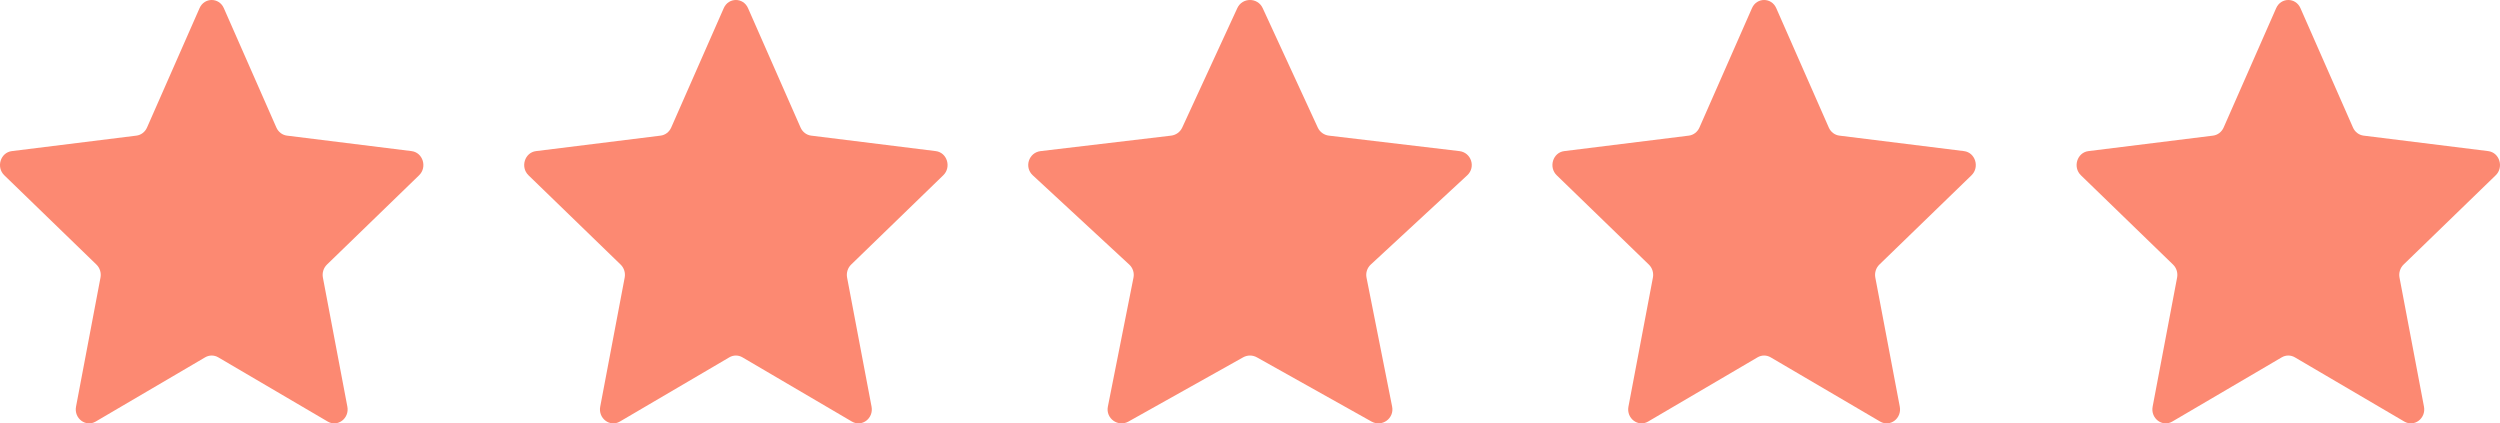
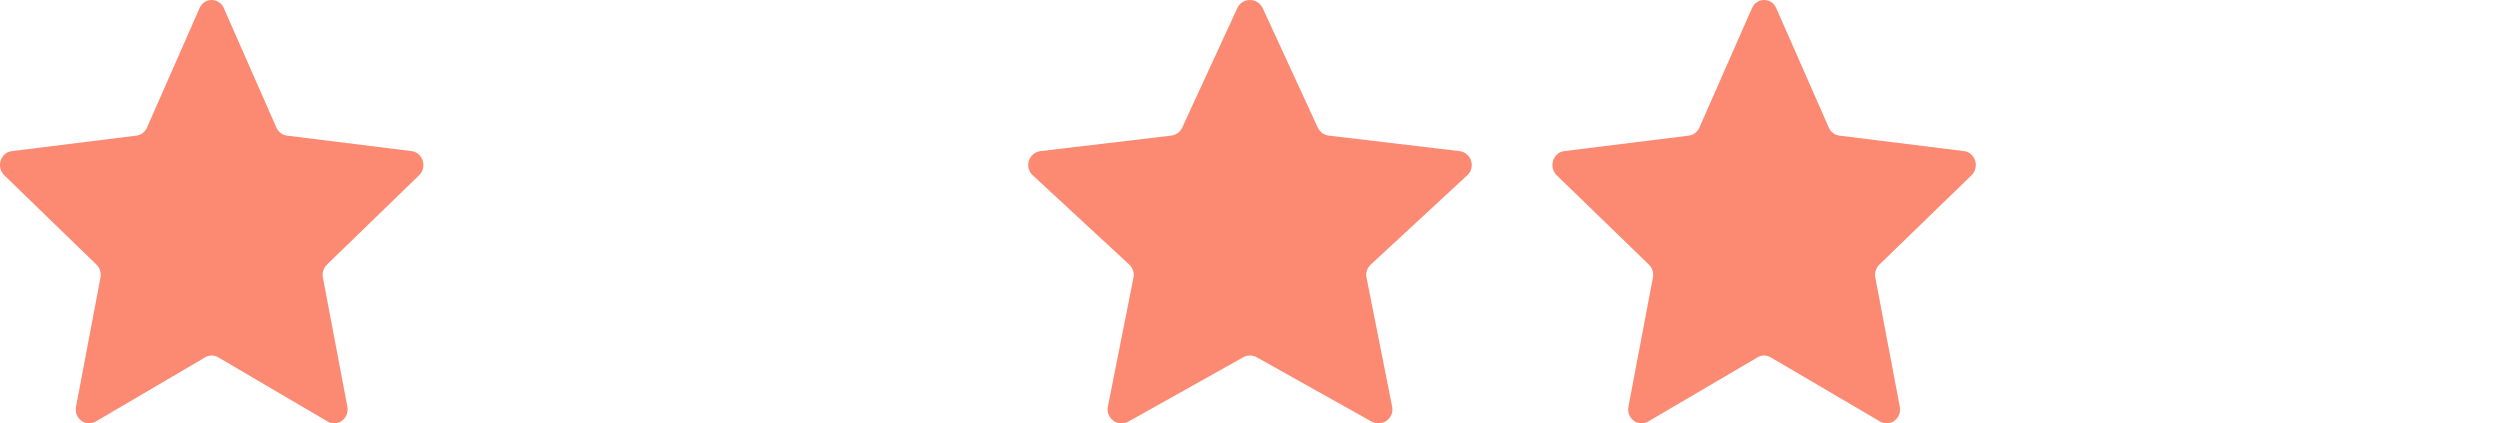
<svg xmlns="http://www.w3.org/2000/svg" width="124" height="21" viewBox="0 0 124 21" fill="none">
  <path d="M9.898 0.404C10.135 -0.135 10.865 -0.135 11.102 0.404L13.709 6.328C13.806 6.547 14.004 6.698 14.233 6.727L20.415 7.495C20.976 7.565 21.201 8.292 20.787 8.694L16.216 13.124C16.047 13.288 15.971 13.532 16.016 13.769L17.229 20.169C17.339 20.75 16.749 21.199 16.256 20.91L10.824 17.723C10.623 17.605 10.377 17.605 10.176 17.723L4.744 20.91C4.251 21.199 3.661 20.75 3.771 20.169L4.984 13.769C5.029 13.532 4.953 13.288 4.784 13.124L0.213 8.694C-0.202 8.292 0.024 7.565 0.585 7.495L6.767 6.727C6.996 6.698 7.194 6.547 7.291 6.328L9.898 0.404Z" fill="#FC8972" />
-   <path d="M35.898 0.404C36.135 -0.135 36.865 -0.135 37.102 0.404L39.709 6.328C39.806 6.547 40.004 6.698 40.233 6.727L46.415 7.495C46.976 7.565 47.202 8.292 46.786 8.694L42.216 13.124C42.047 13.288 41.971 13.532 42.016 13.769L43.229 20.169C43.339 20.75 42.749 21.199 42.256 20.91L36.824 17.723C36.623 17.605 36.377 17.605 36.176 17.723L30.744 20.91C30.251 21.199 29.661 20.75 29.771 20.169L30.984 13.769C31.029 13.532 30.953 13.288 30.784 13.124L26.213 8.694C25.799 8.292 26.024 7.565 26.585 7.495L32.767 6.727C32.996 6.698 33.194 6.547 33.291 6.328L35.898 0.404Z" fill="#FC8972" />
  <path d="M61.37 0.404C61.618 -0.135 62.382 -0.135 62.63 0.404L65.362 6.328C65.463 6.547 65.671 6.698 65.91 6.727L72.387 7.495C72.975 7.565 73.211 8.292 72.776 8.694L67.988 13.124C67.811 13.288 67.732 13.532 67.779 13.769L69.05 20.169C69.165 20.75 68.547 21.199 68.03 20.91L62.339 17.723C62.128 17.605 61.872 17.605 61.661 17.723L55.97 20.91C55.453 21.199 54.835 20.75 54.95 20.169L56.221 13.769C56.268 13.532 56.189 13.288 56.012 13.124L51.224 8.694C50.789 8.292 51.025 7.565 51.613 7.495L58.09 6.727C58.329 6.698 58.537 6.547 58.638 6.328L61.37 0.404Z" fill="#FC8972" />
  <path d="M86.898 0.404C87.135 -0.135 87.865 -0.135 88.102 0.404L90.709 6.328C90.806 6.547 91.004 6.698 91.233 6.727L97.415 7.495C97.976 7.565 98.201 8.292 97.787 8.694L93.216 13.124C93.047 13.288 92.971 13.532 93.016 13.769L94.229 20.169C94.339 20.75 93.749 21.199 93.256 20.91L87.824 17.723C87.623 17.605 87.377 17.605 87.176 17.723L81.744 20.91C81.251 21.199 80.661 20.75 80.771 20.169L81.984 13.769C82.029 13.532 81.953 13.288 81.784 13.124L77.213 8.694C76.799 8.292 77.024 7.565 77.585 7.495L83.767 6.727C83.996 6.698 84.194 6.547 84.291 6.328L86.898 0.404Z" fill="#FC8972" />
-   <path d="M112.898 0.404C113.135 -0.135 113.865 -0.135 114.102 0.404L116.709 6.328C116.806 6.547 117.004 6.698 117.233 6.727L123.415 7.495C123.976 7.565 124.202 8.292 123.787 8.694L119.216 13.124C119.047 13.288 118.971 13.532 119.016 13.769L120.229 20.169C120.339 20.75 119.749 21.199 119.256 20.91L113.824 17.723C113.623 17.605 113.377 17.605 113.176 17.723L107.744 20.91C107.251 21.199 106.661 20.75 106.771 20.169L107.984 13.769C108.029 13.532 107.953 13.288 107.784 13.124L103.213 8.694C102.798 8.292 103.024 7.565 103.585 7.495L109.767 6.727C109.996 6.698 110.194 6.547 110.291 6.328L112.898 0.404Z" fill="#FC8972" />
</svg>